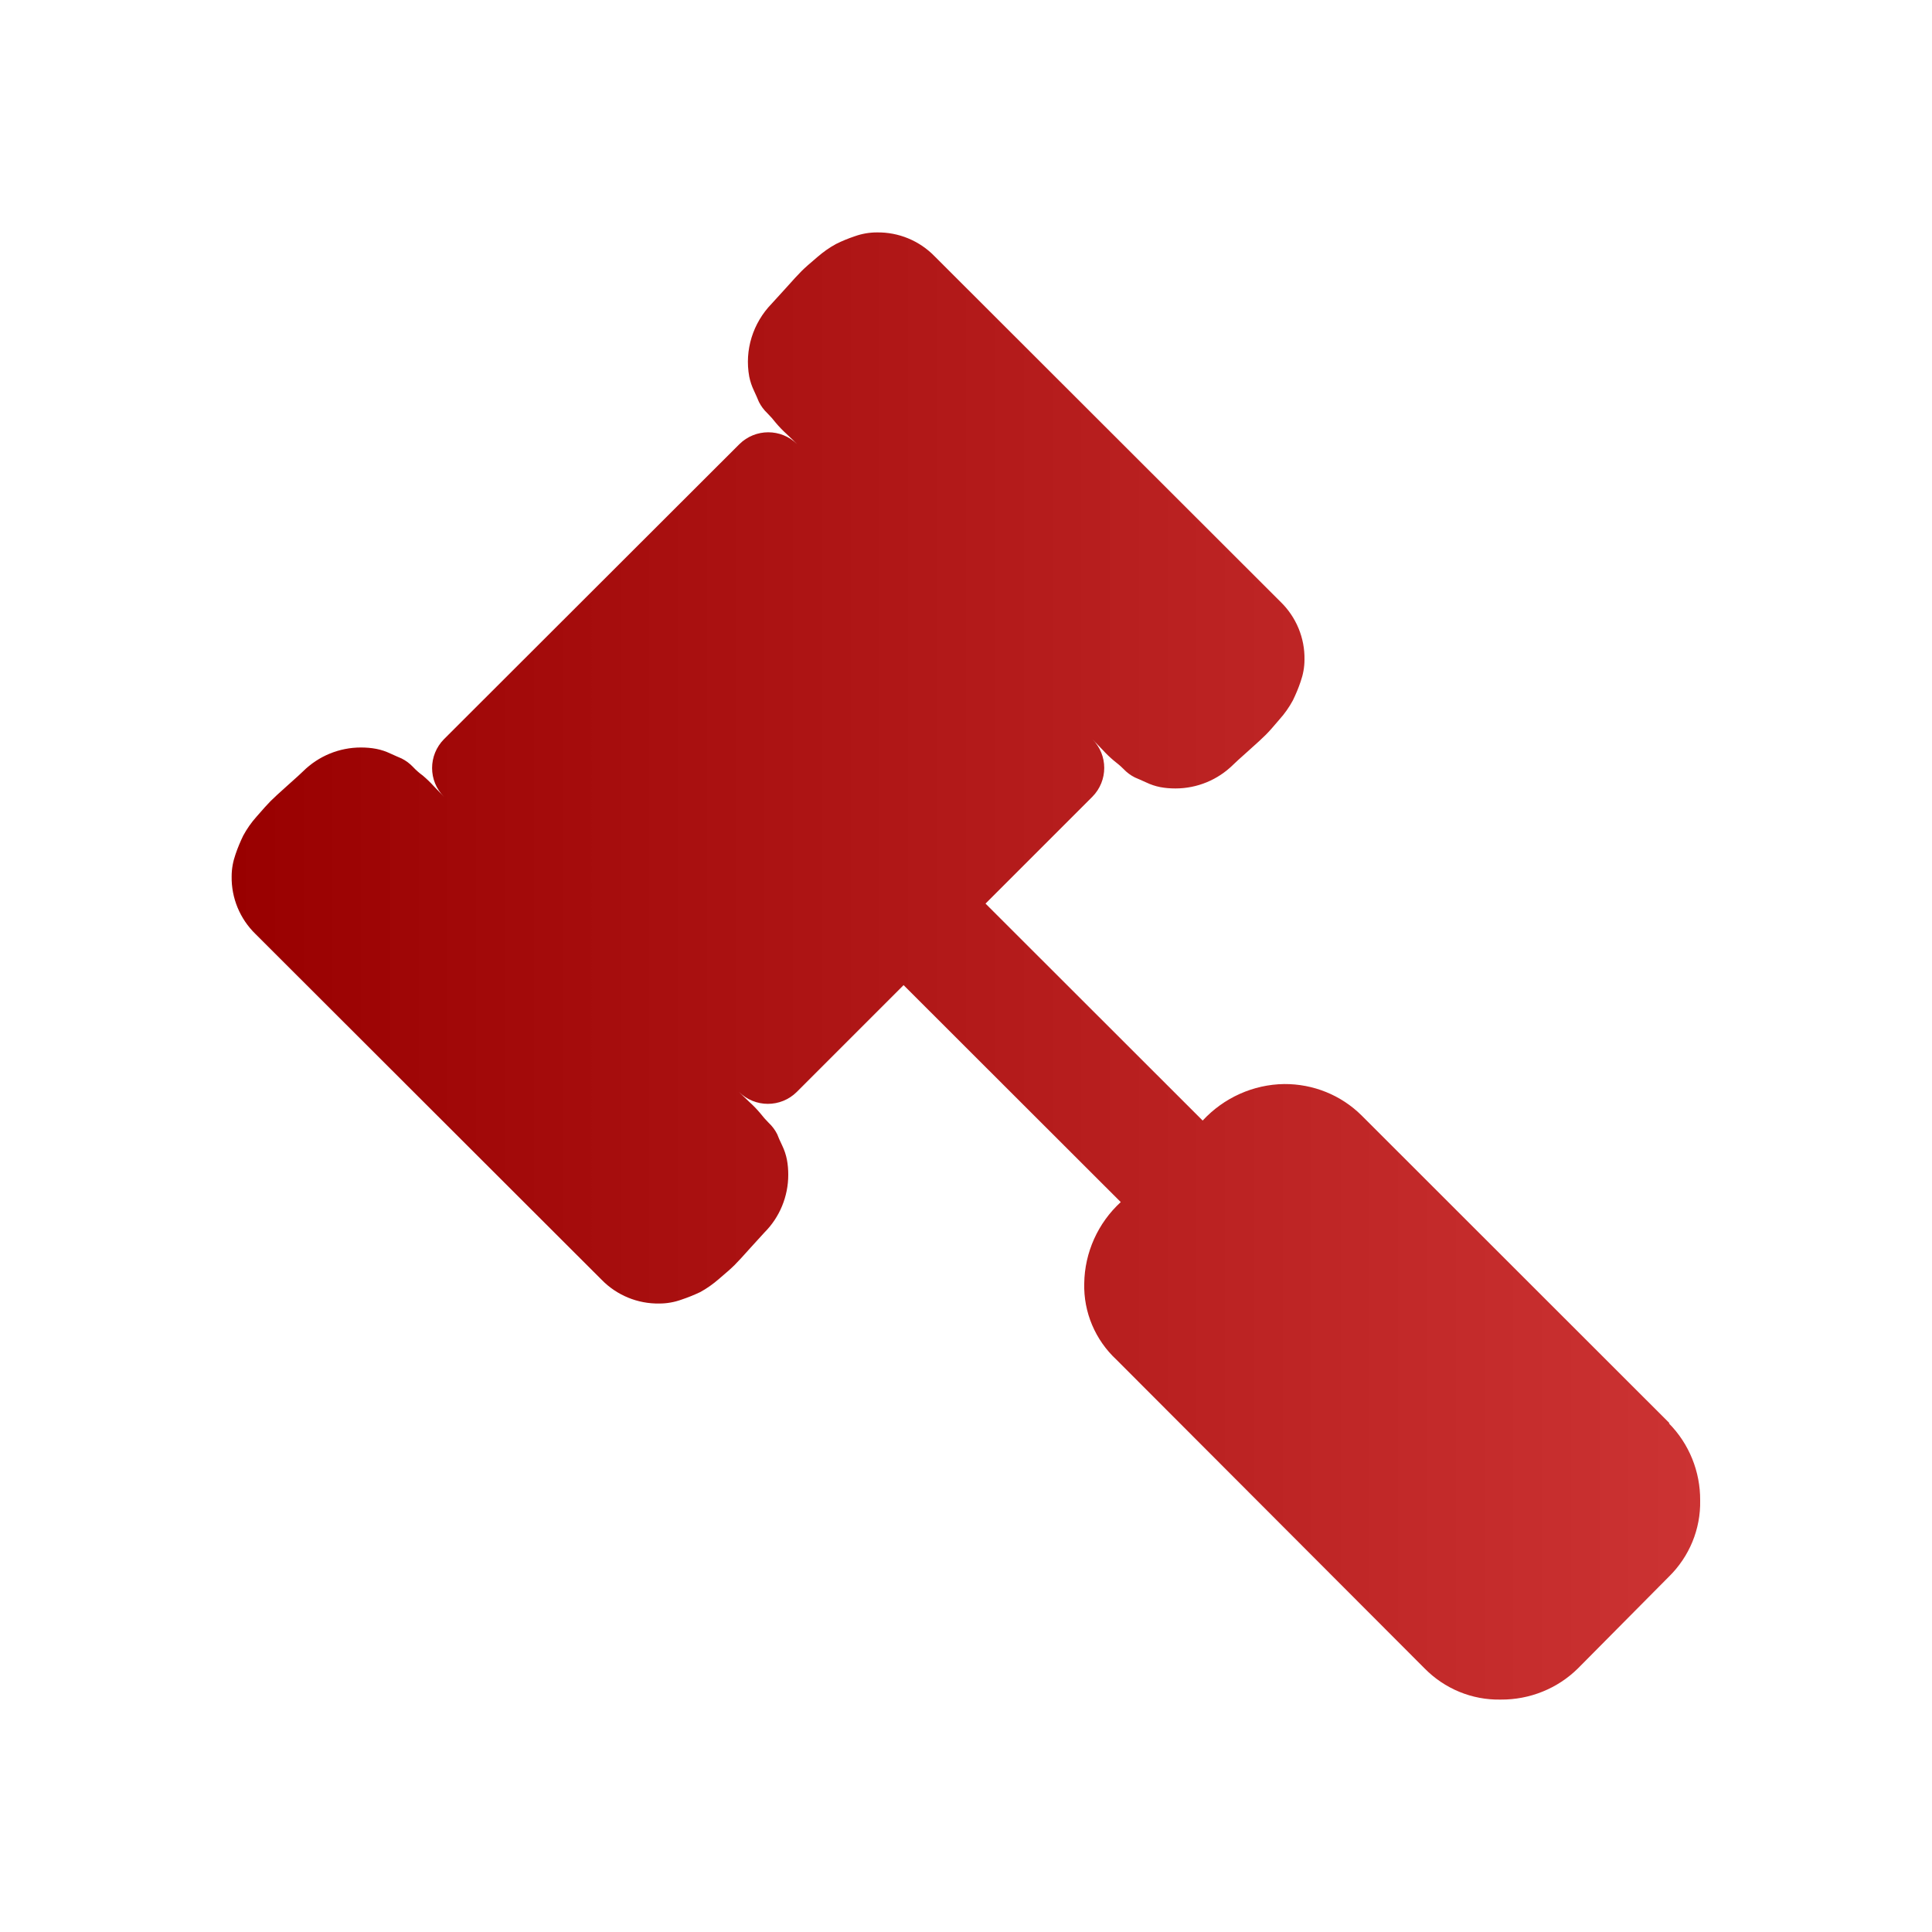
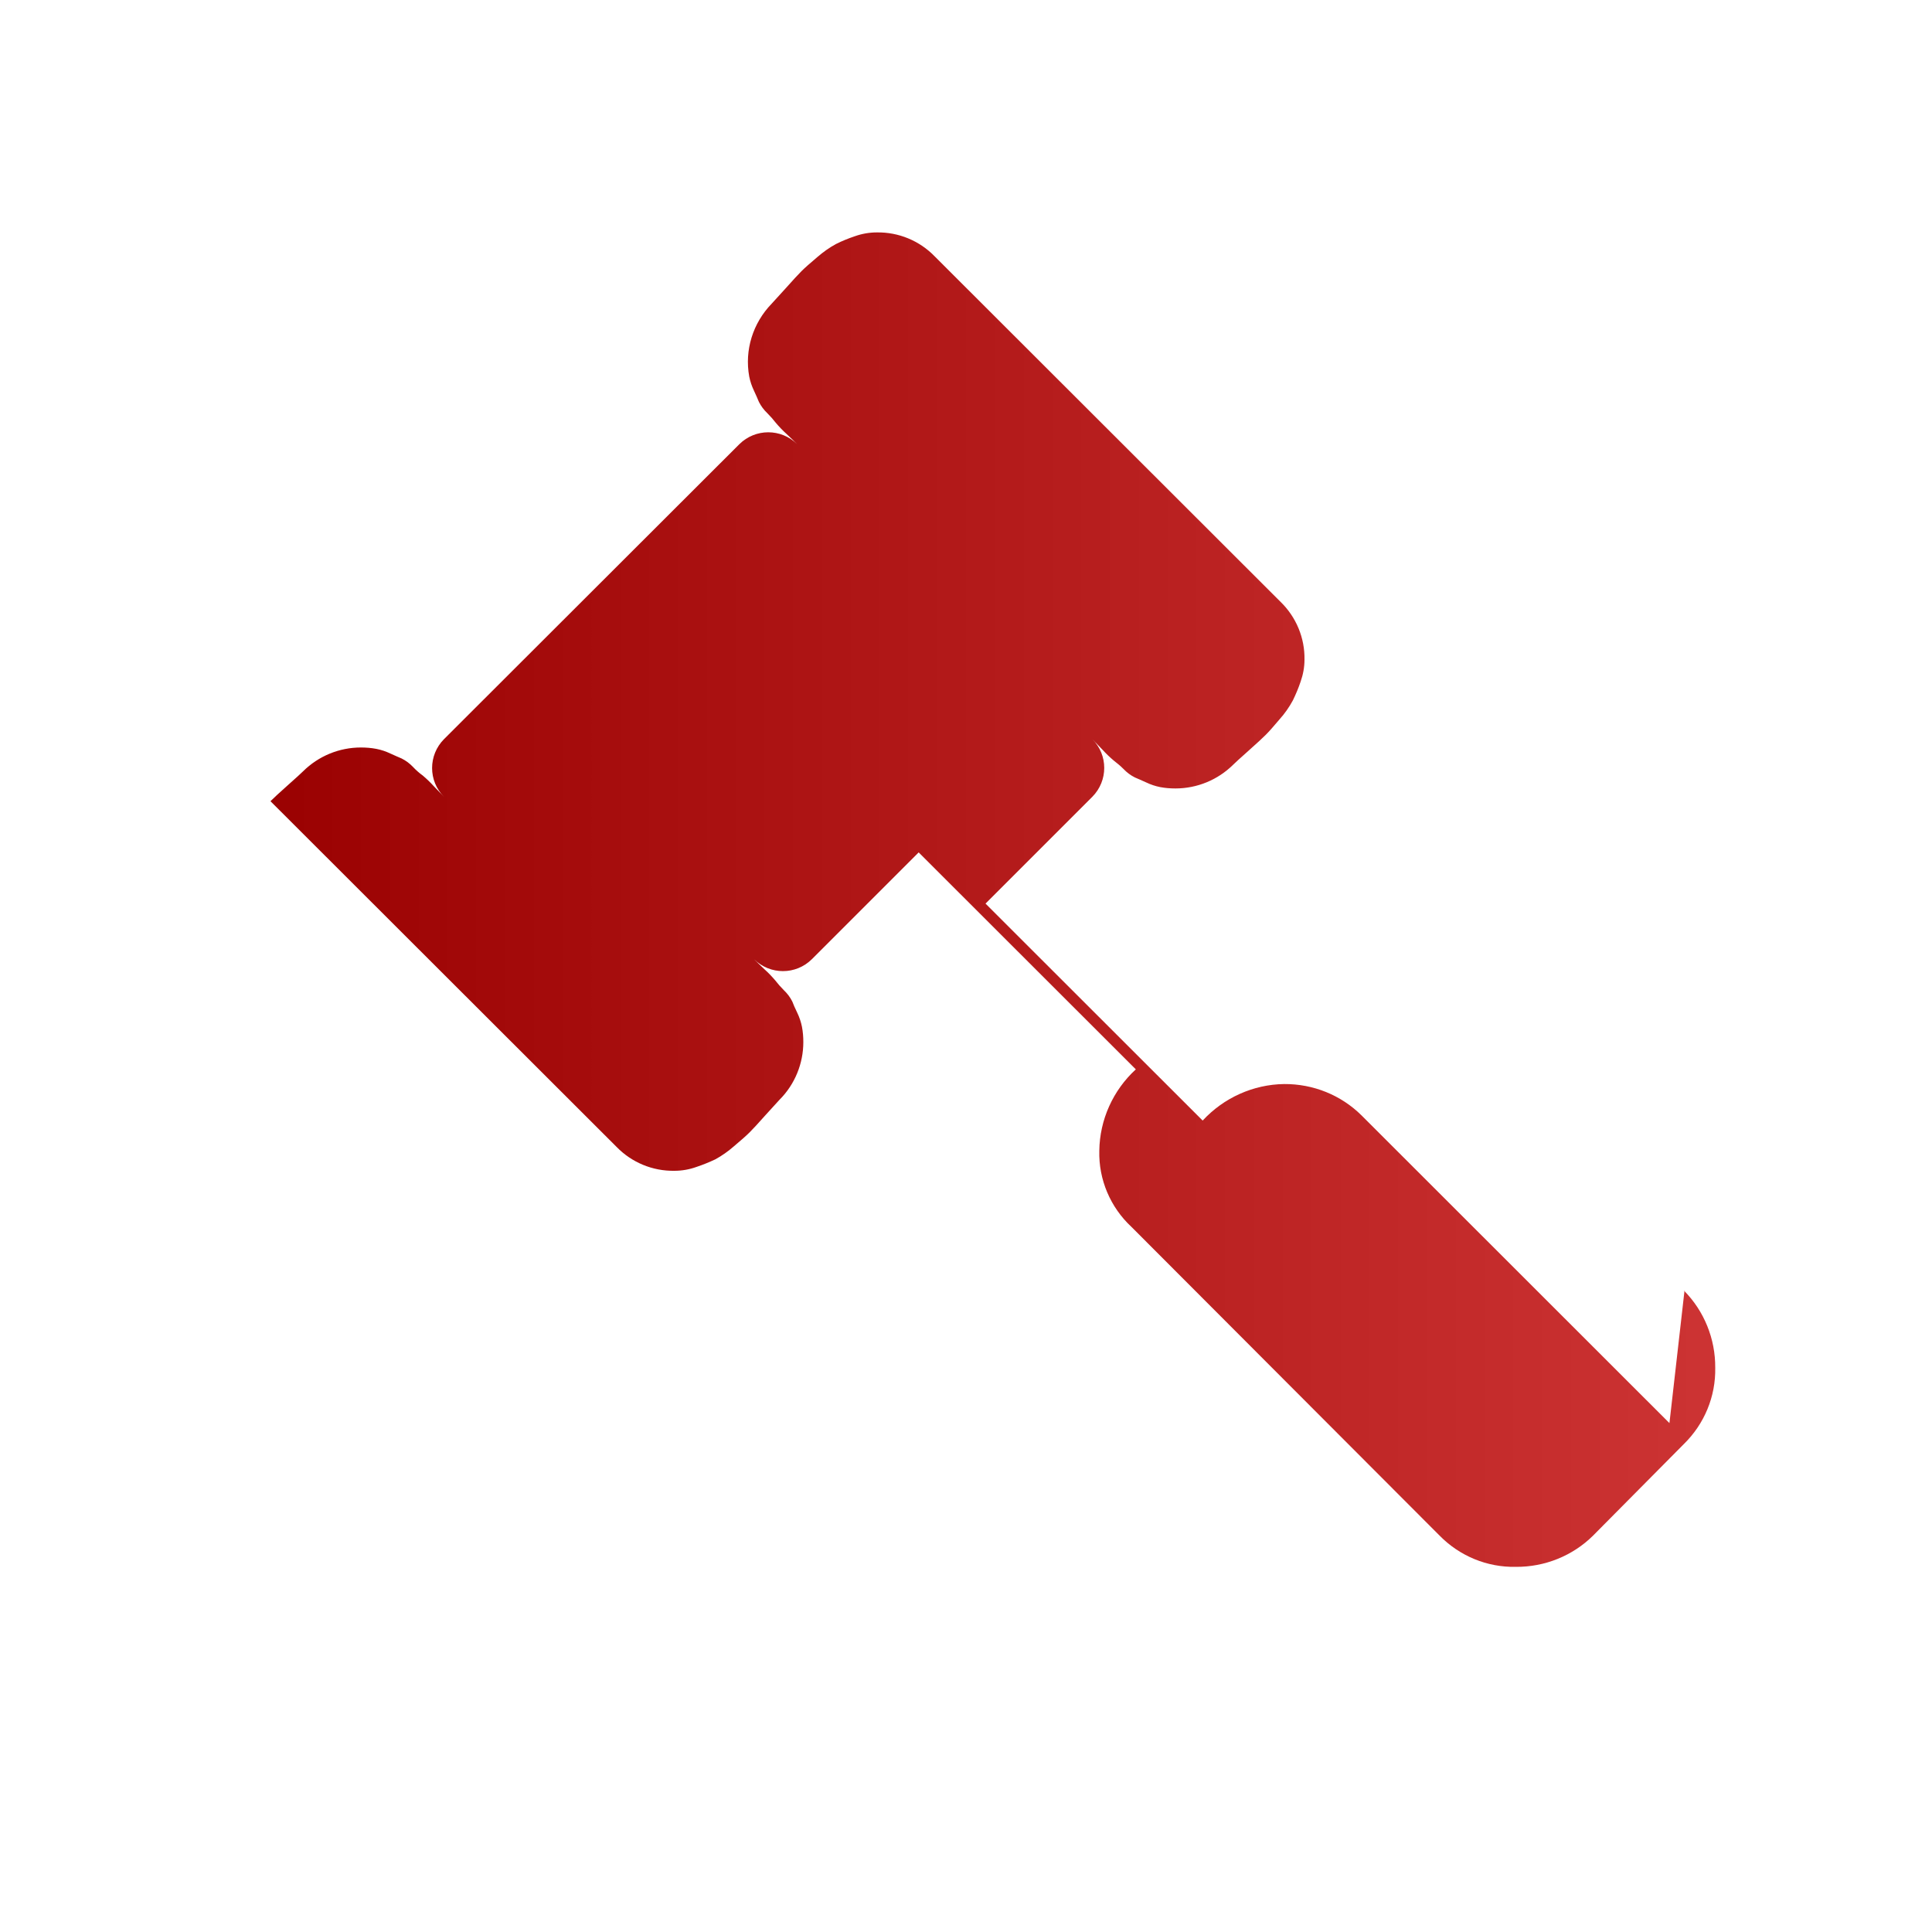
<svg xmlns="http://www.w3.org/2000/svg" id="legal" viewBox="0 0 100 100">
  <defs>
    <linearGradient id="linear-gradient" x1="11.99" y1="50" x2="88.01" y2="50" gradientUnits="userSpaceOnUse">
      <stop offset="0" stop-color="#900" />
      <stop offset="1" stop-color="#c33" />
    </linearGradient>
  </defs>
-   <path d="M86.41,73.66l-15.94-15.93c-1.06-1.05-2.5-1.63-4-1.62-1.6.02-3.13.71-4.22,1.89l-11.24-11.23,5.53-5.53c.82-.83.82-2.16,0-2.98.06.06.23.24.53.55.18.2.37.38.57.55.18.14.35.28.51.44.17.18.37.33.59.44.15.06.34.15.59.26.23.11.47.19.72.24.26.05.53.07.79.07,1.12,0,2.19-.44,2.99-1.23.09-.09.35-.33.79-.72s.74-.67.9-.83c.16-.16.4-.43.72-.81.26-.29.49-.62.68-.97.15-.31.29-.64.4-.97.13-.37.2-.75.2-1.14.02-1.12-.43-2.2-1.23-2.98l-17.92-17.9c-.78-.8-1.86-1.25-2.99-1.23-.39,0-.78.07-1.14.2-.33.11-.65.24-.97.4-.35.19-.67.42-.97.68-.38.32-.65.56-.81.72s-.44.46-.83.9c-.4.44-.64.7-.72.79-.97,1-1.41,2.4-1.16,3.77.05.25.13.49.24.72.12.25.2.45.26.59.11.22.26.42.44.59.16.16.3.32.44.5.17.2.35.39.55.57.31.29.49.47.55.53-.83-.82-2.16-.82-2.99,0l-15.29,15.27c-.82.83-.82,2.16,0,2.98-.06-.06-.23-.24-.53-.55-.18-.2-.37-.38-.57-.55-.18-.13-.35-.28-.5-.44-.17-.18-.37-.33-.59-.44-.15-.06-.34-.15-.59-.26-.23-.11-.47-.19-.73-.24-.26-.05-.53-.07-.79-.07-1.12,0-2.19.44-2.99,1.23-.09.09-.35.33-.79.72s-.74.67-.9.83c-.16.16-.4.43-.73.81-.26.29-.49.62-.68.97-.15.31-.29.64-.4.97-.13.37-.2.75-.2,1.14-.02,1.12.43,2.2,1.23,2.98l17.92,17.9c.78.8,1.86,1.25,2.99,1.23.39,0,.78-.07,1.14-.2.33-.11.65-.24.97-.39.35-.19.67-.42.97-.68.38-.32.65-.56.81-.72s.44-.46.83-.9c.4-.44.64-.7.72-.79.79-.79,1.23-1.87,1.23-2.98,0-.26-.02-.53-.07-.79-.05-.25-.13-.49-.24-.72-.12-.25-.21-.45-.26-.59-.11-.22-.26-.42-.44-.59-.16-.16-.3-.32-.44-.5-.17-.2-.35-.39-.55-.57-.31-.29-.49-.47-.55-.53.83.82,2.16.82,2.99,0l5.53-5.53,11.24,11.23c-1.18,1.08-1.87,2.61-1.89,4.21-.04,1.49.57,2.93,1.67,3.95l15.94,15.97c1.04,1.06,2.46,1.65,3.95,1.62,1.5.01,2.94-.57,4-1.62l4.7-4.74c1.06-1.04,1.65-2.46,1.62-3.95.01-1.49-.57-2.93-1.62-3.99h.03Z" style="fill: url(#linear-gradient); fill-rule: evenodd;" />
+   <path d="M86.41,73.66l-15.94-15.93c-1.06-1.05-2.5-1.63-4-1.62-1.6.02-3.13.71-4.22,1.89l-11.24-11.23,5.53-5.53c.82-.83.82-2.16,0-2.98.06.06.23.24.53.55.18.2.37.38.57.55.18.14.35.28.51.44.17.18.37.33.59.44.15.06.34.15.59.26.23.11.47.19.72.24.26.05.53.07.79.07,1.12,0,2.19-.44,2.99-1.23.09-.09.35-.33.79-.72s.74-.67.9-.83c.16-.16.4-.43.72-.81.26-.29.49-.62.68-.97.15-.31.29-.64.4-.97.13-.37.2-.75.2-1.14.02-1.12-.43-2.2-1.23-2.98l-17.92-17.9c-.78-.8-1.86-1.25-2.99-1.23-.39,0-.78.07-1.14.2-.33.11-.65.24-.97.4-.35.19-.67.42-.97.68-.38.32-.65.56-.81.72s-.44.46-.83.9c-.4.44-.64.7-.72.79-.97,1-1.41,2.4-1.16,3.77.05.25.13.49.24.72.12.25.2.45.26.59.11.22.26.42.44.59.16.16.3.32.44.5.17.2.35.39.55.57.31.29.49.47.55.53-.83-.82-2.16-.82-2.99,0l-15.29,15.27c-.82.83-.82,2.16,0,2.98-.06-.06-.23-.24-.53-.55-.18-.2-.37-.38-.57-.55-.18-.13-.35-.28-.5-.44-.17-.18-.37-.33-.59-.44-.15-.06-.34-.15-.59-.26-.23-.11-.47-.19-.73-.24-.26-.05-.53-.07-.79-.07-1.12,0-2.19.44-2.99,1.23-.09.09-.35.33-.79.72s-.74.67-.9.83l17.92,17.9c.78.8,1.86,1.25,2.99,1.23.39,0,.78-.07,1.14-.2.33-.11.65-.24.97-.39.35-.19.67-.42.97-.68.38-.32.65-.56.81-.72s.44-.46.83-.9c.4-.44.64-.7.72-.79.79-.79,1.23-1.87,1.23-2.98,0-.26-.02-.53-.07-.79-.05-.25-.13-.49-.24-.72-.12-.25-.21-.45-.26-.59-.11-.22-.26-.42-.44-.59-.16-.16-.3-.32-.44-.5-.17-.2-.35-.39-.55-.57-.31-.29-.49-.47-.55-.53.83.82,2.16.82,2.99,0l5.53-5.53,11.24,11.23c-1.18,1.08-1.87,2.61-1.89,4.21-.04,1.49.57,2.93,1.67,3.95l15.94,15.97c1.04,1.06,2.46,1.65,3.95,1.62,1.5.01,2.94-.57,4-1.62l4.7-4.74c1.06-1.04,1.65-2.46,1.62-3.95.01-1.49-.57-2.93-1.62-3.99h.03Z" style="fill: url(#linear-gradient); fill-rule: evenodd;" />
</svg>